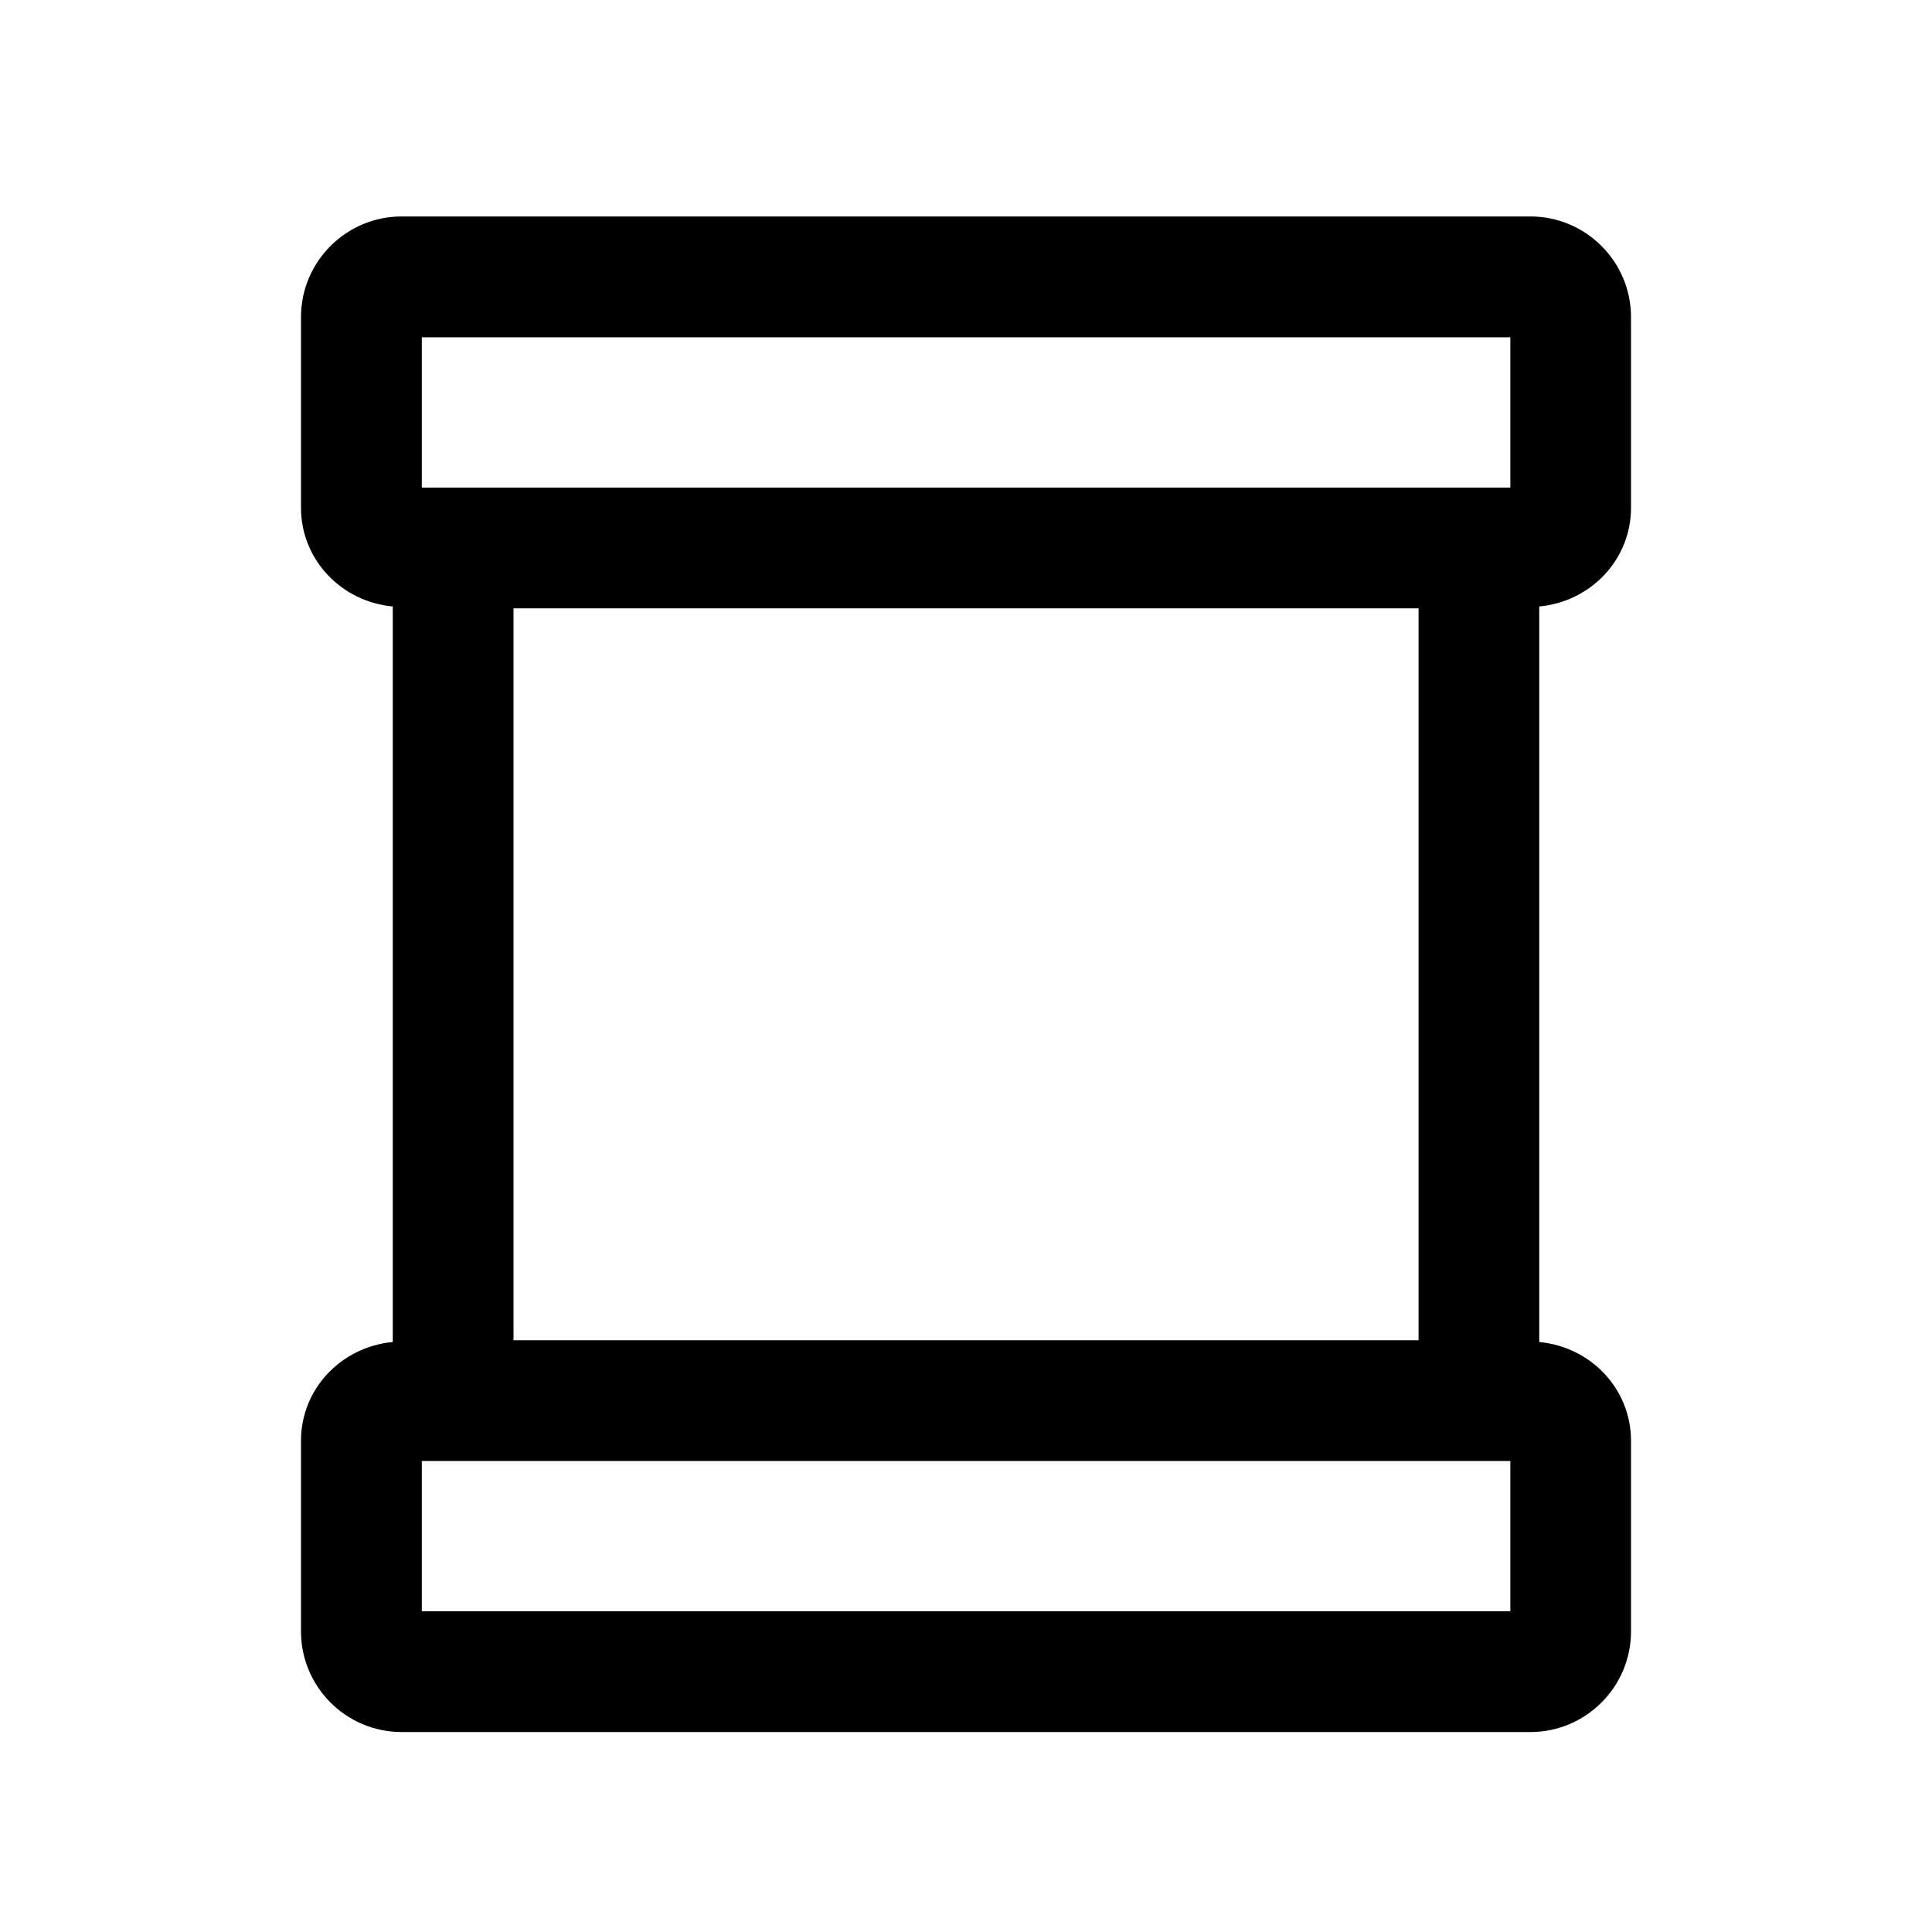
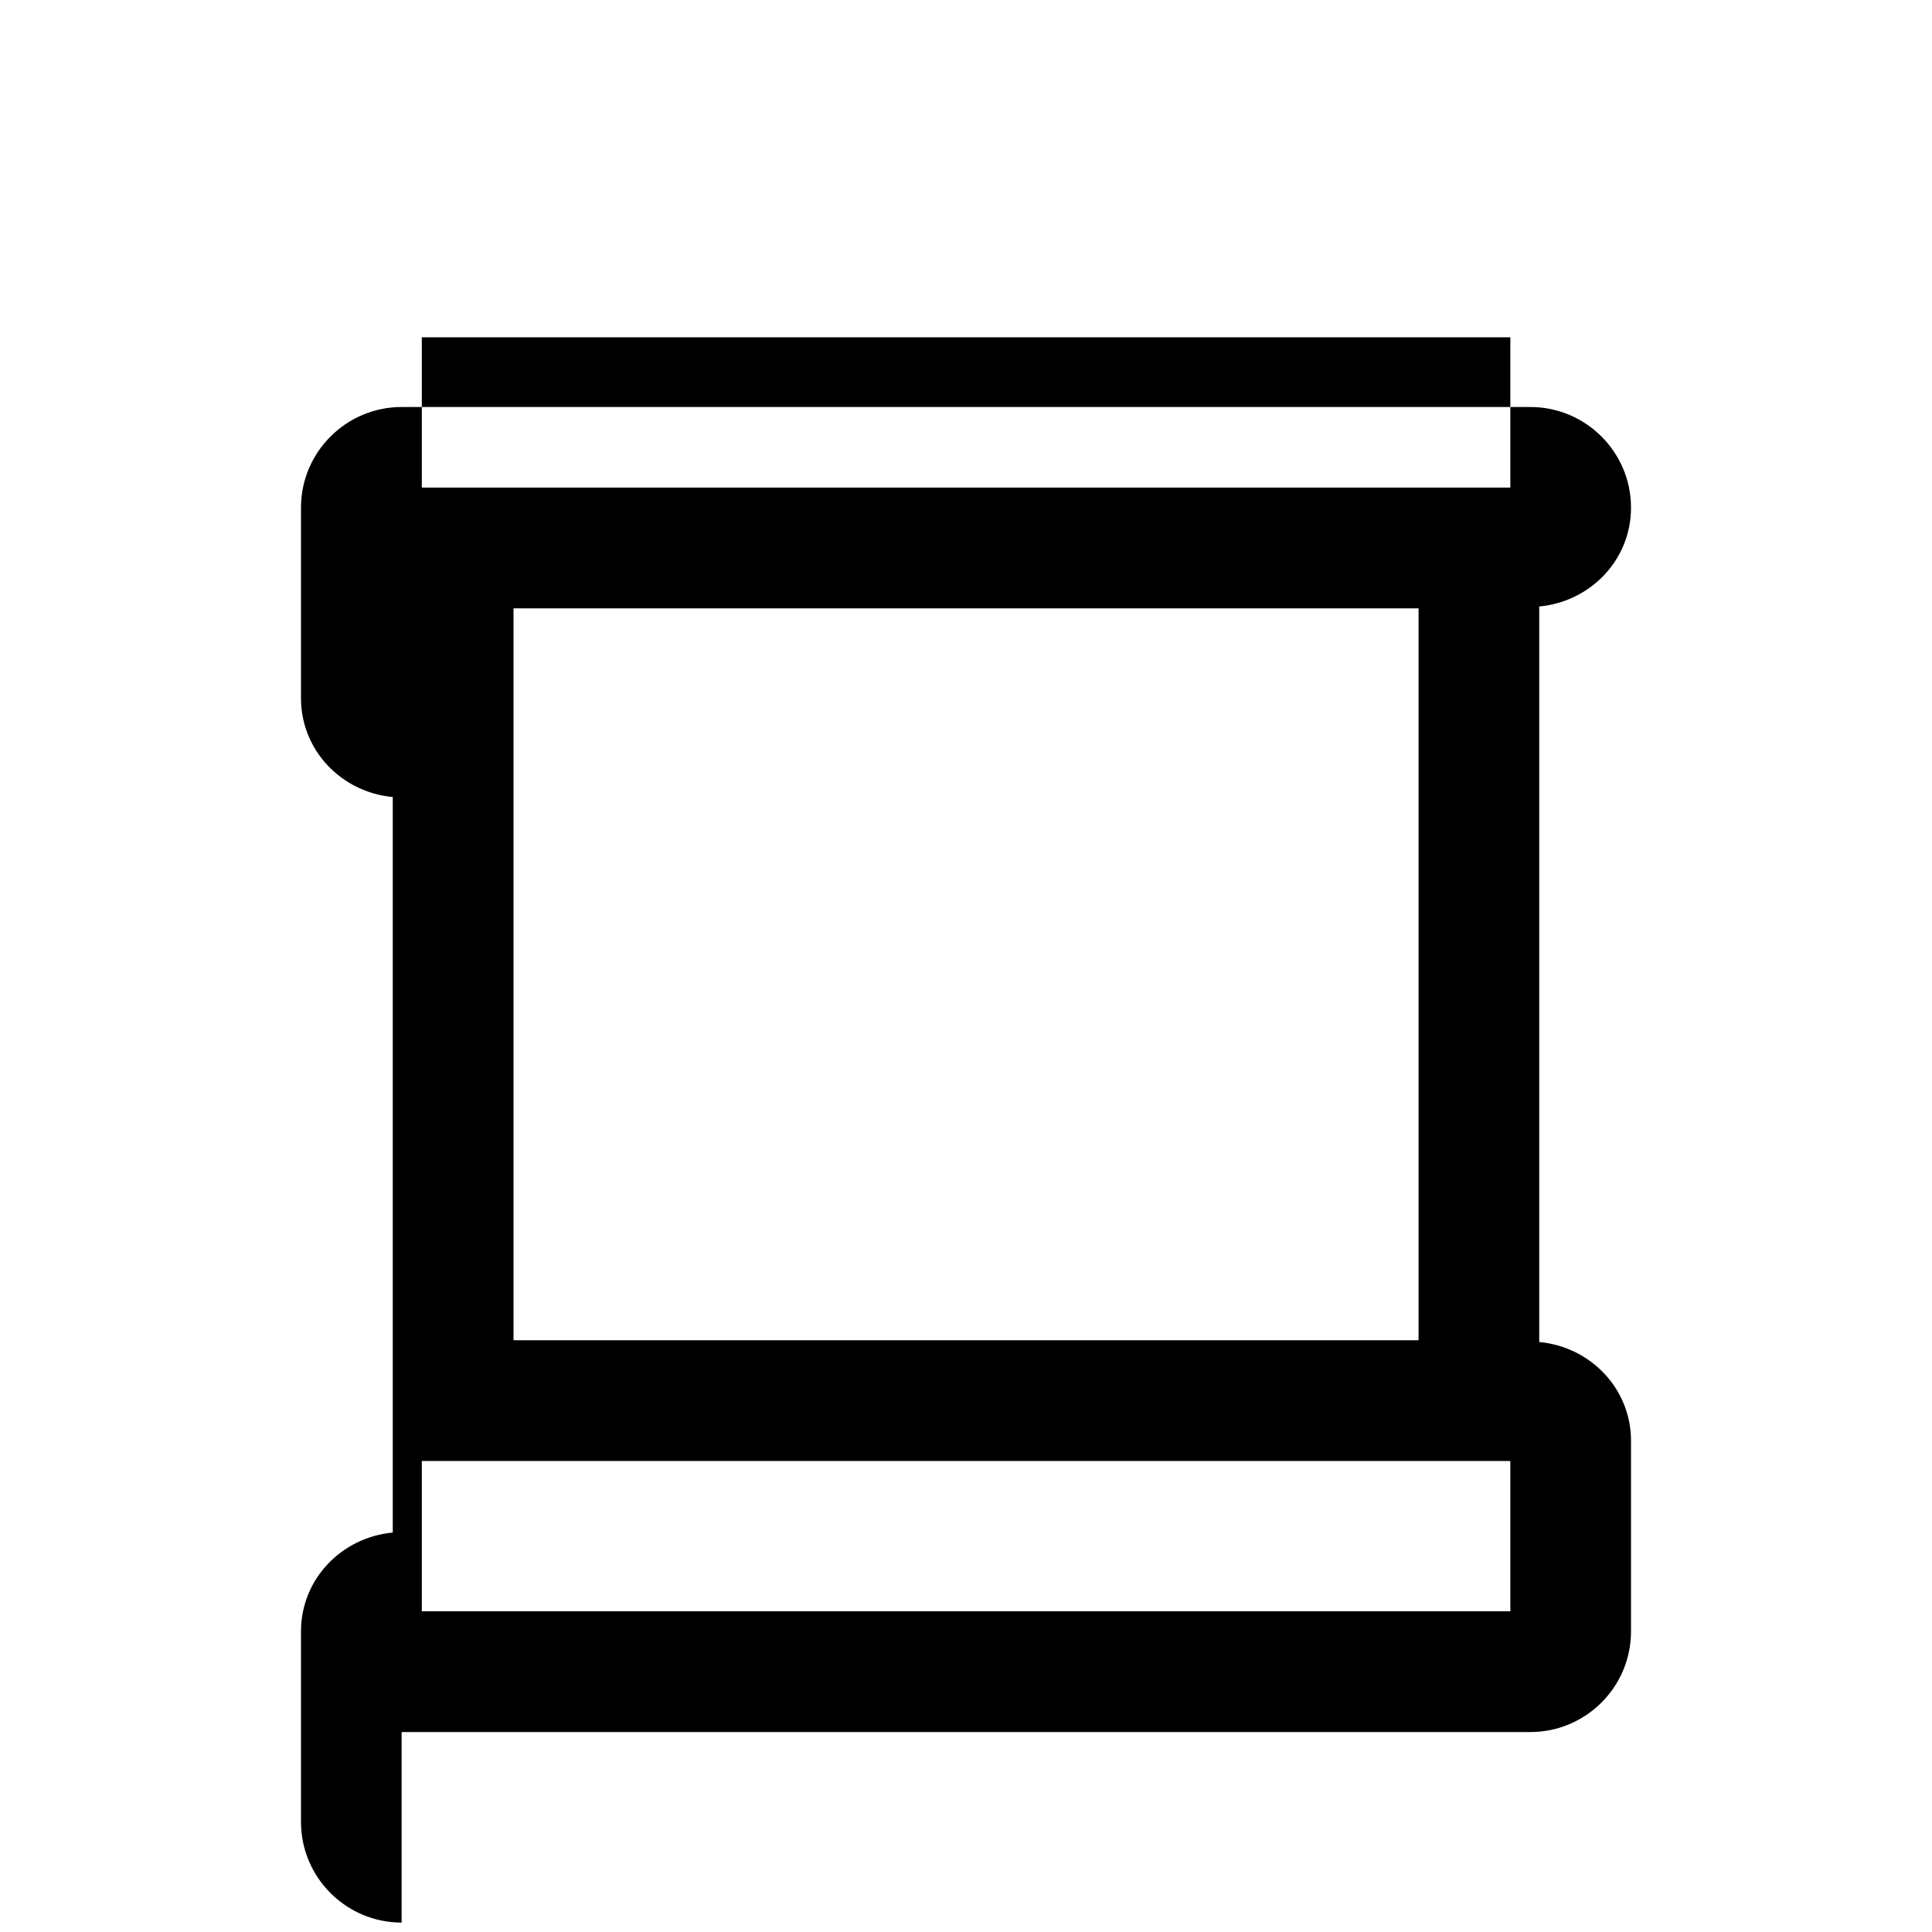
<svg xmlns="http://www.w3.org/2000/svg" viewBox="0 0 24 24">
-   <path d="m4.989 21.516h14.022c.689 0 1.25-.561 1.25-1.25v-2.367c0-.65-.504-1.169-1.14-1.228v-9.137c.635-.059 1.14-.577 1.14-1.228v-2.367c0-.689-.561-1.25-1.25-1.25h-14.022c-.689 0-1.25.561-1.25 1.25v2.367c0 .65.504 1.169 1.14 1.228v9.137c-.635.059-1.14.577-1.14 1.228v2.367c0 .689.561 1.25 1.25 1.25zm12.633-13.959v9.092h-11.243v-9.092zm1.14 12.459h-13.522v-1.867h13.522zm-13.522-15.826h13.522v1.867h-13.522z" />
+   <path d="m4.989 21.516h14.022c.689 0 1.25-.561 1.25-1.25v-2.367c0-.65-.504-1.169-1.14-1.228v-9.137c.635-.059 1.14-.577 1.14-1.228c0-.689-.561-1.25-1.25-1.25h-14.022c-.689 0-1.25.561-1.25 1.25v2.367c0 .65.504 1.169 1.14 1.228v9.137c-.635.059-1.14.577-1.14 1.228v2.367c0 .689.561 1.25 1.25 1.25zm12.633-13.959v9.092h-11.243v-9.092zm1.14 12.459h-13.522v-1.867h13.522zm-13.522-15.826h13.522v1.867h-13.522z" />
</svg>